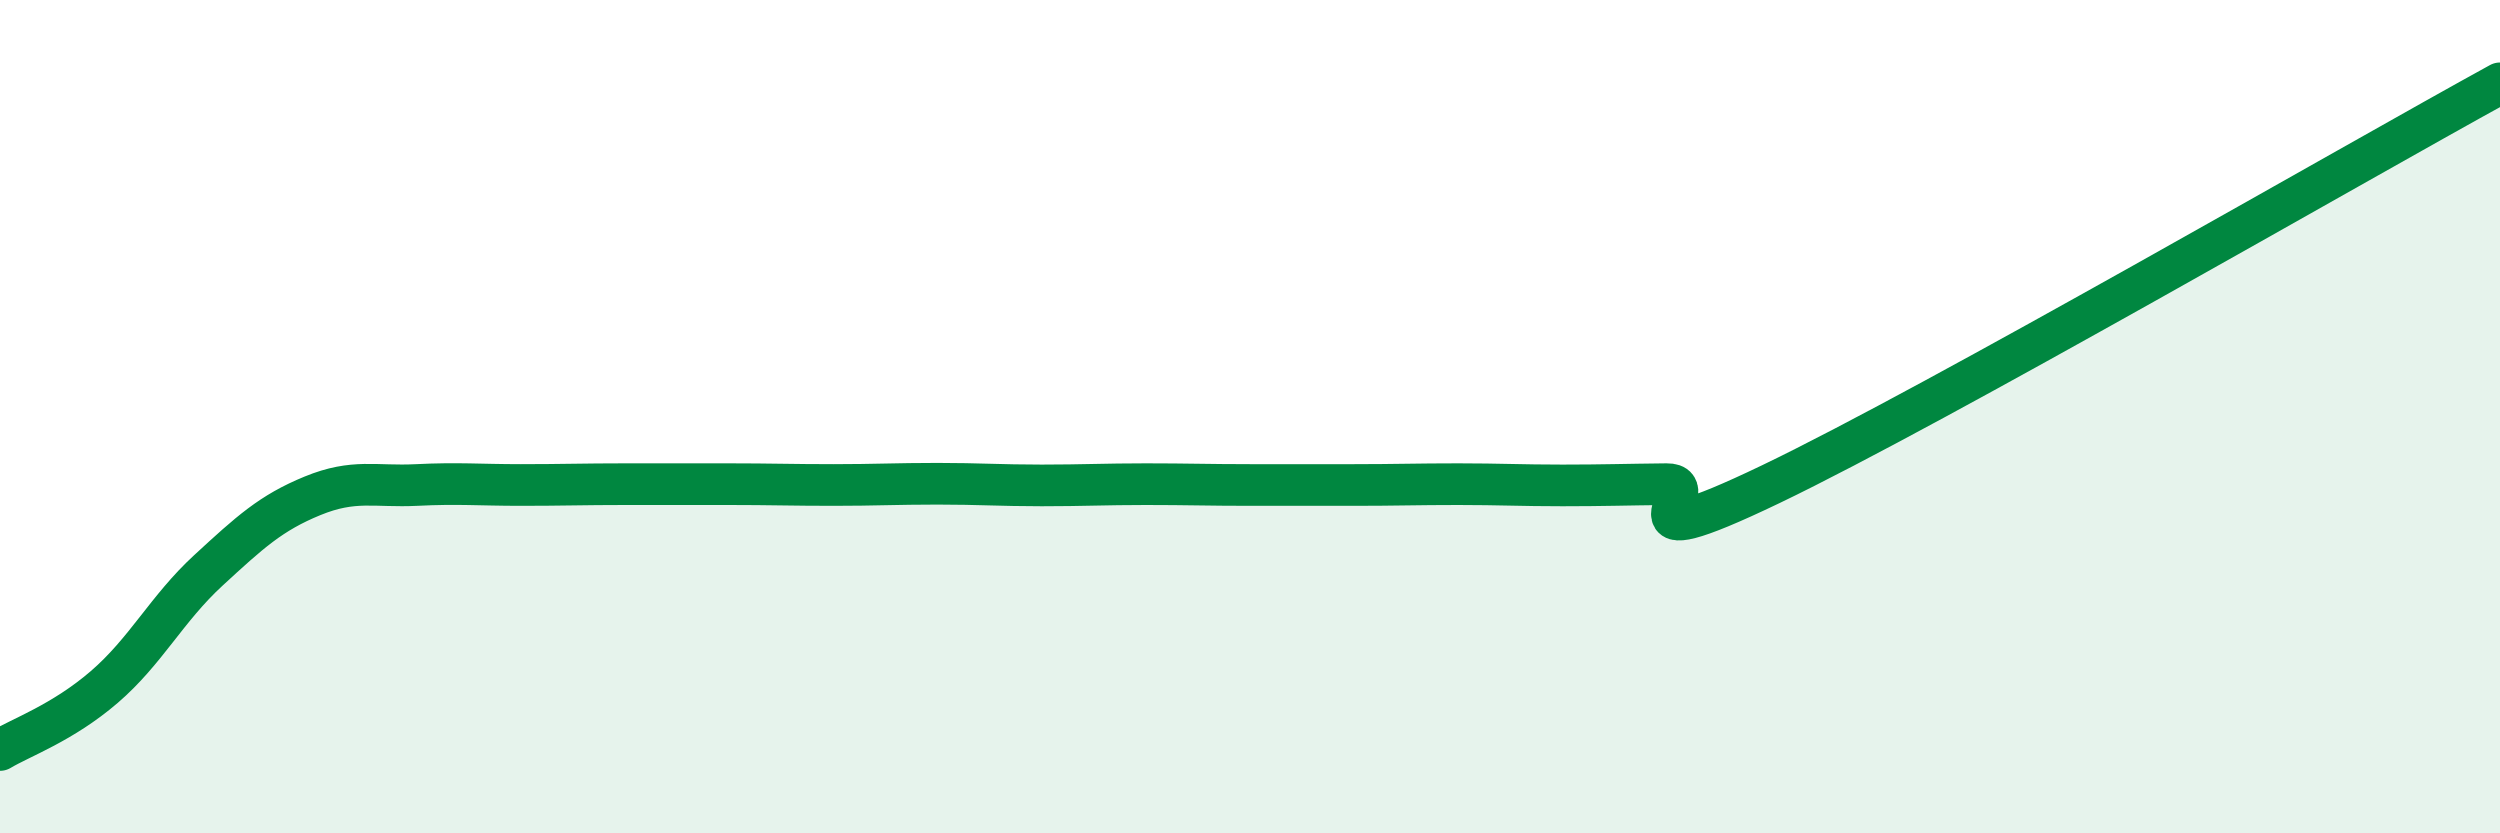
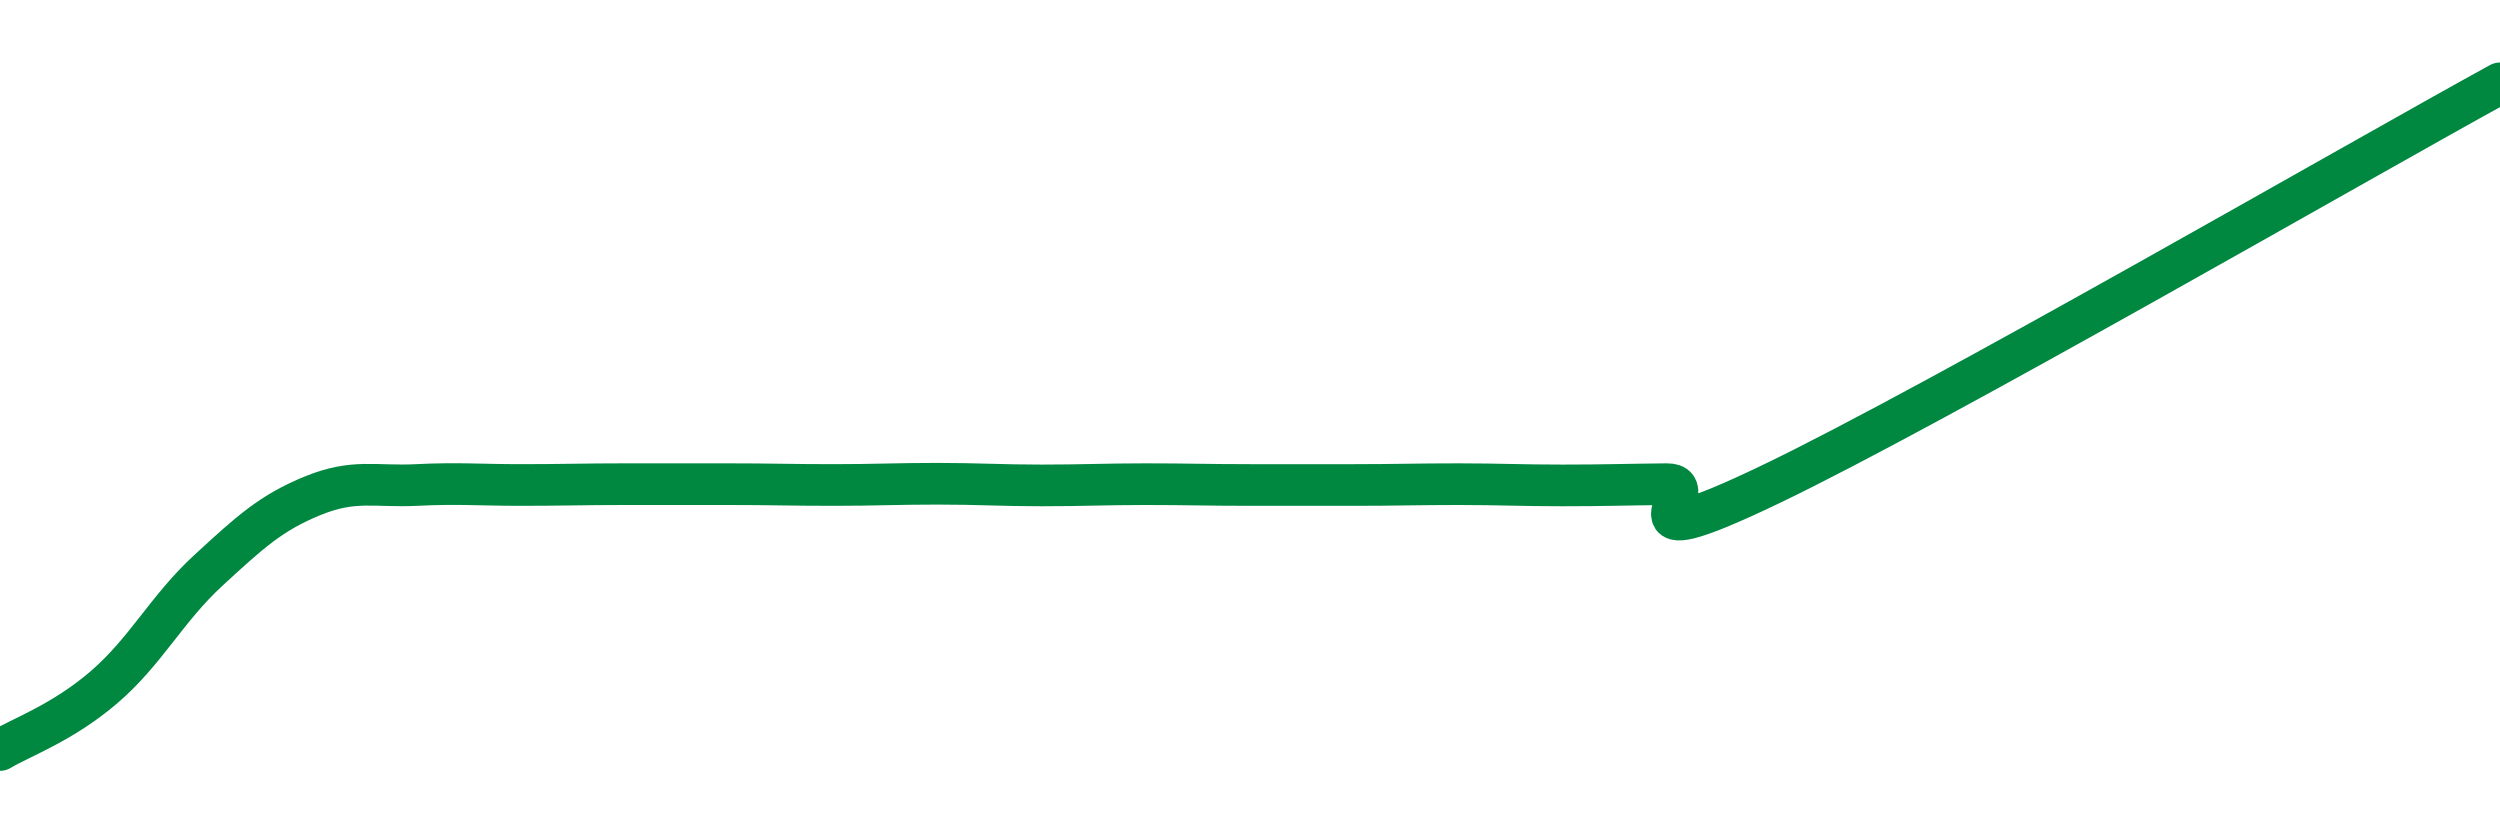
<svg xmlns="http://www.w3.org/2000/svg" width="60" height="20" viewBox="0 0 60 20">
-   <path d="M 0,18 C 0.5,17.7 1.5,17.35 2.5,16.49 C 3.5,15.63 4,14.61 5,13.69 C 6,12.77 6.5,12.31 7.5,11.9 C 8.5,11.49 9,11.69 10,11.64 C 11,11.59 11.5,11.64 12.5,11.64 C 13.5,11.64 14,11.62 15,11.62 C 16,11.62 16.5,11.62 17.5,11.62 C 18.5,11.62 19,11.64 20,11.64 C 21,11.64 21.5,11.61 22.5,11.61 C 23.5,11.61 24,11.65 25,11.65 C 26,11.65 26.5,11.62 27.5,11.62 C 28.5,11.62 29,11.64 30,11.64 C 31,11.64 31.5,11.64 32.5,11.64 C 33.5,11.64 34,11.62 35,11.62 C 36,11.62 36.5,11.65 37.5,11.65 C 38.5,11.65 39,11.63 40,11.62 C 41,11.61 38.5,13.54 42.5,11.62 C 46.5,9.7 56.5,3.92 60,2L60 20L0 20Z" fill="#008740" opacity="0.1" stroke-linecap="round" stroke-linejoin="round" />
  <path d="M 0,18 C 0.5,17.7 1.5,17.35 2.5,16.49 C 3.5,15.63 4,14.61 5,13.69 C 6,12.77 6.5,12.31 7.5,11.9 C 8.5,11.49 9,11.69 10,11.64 C 11,11.59 11.5,11.64 12.5,11.64 C 13.5,11.64 14,11.62 15,11.62 C 16,11.62 16.5,11.62 17.5,11.62 C 18.5,11.62 19,11.64 20,11.64 C 21,11.64 21.5,11.61 22.5,11.61 C 23.5,11.61 24,11.65 25,11.65 C 26,11.65 26.5,11.62 27.5,11.62 C 28.5,11.62 29,11.64 30,11.64 C 31,11.64 31.5,11.64 32.5,11.64 C 33.5,11.64 34,11.62 35,11.62 C 36,11.62 36.5,11.65 37.5,11.65 C 38.5,11.65 39,11.63 40,11.62 C 41,11.61 38.5,13.54 42.5,11.62 C 46.5,9.7 56.5,3.92 60,2" stroke="#008740" stroke-width="1" fill="none" stroke-linecap="round" stroke-linejoin="round" />
</svg>